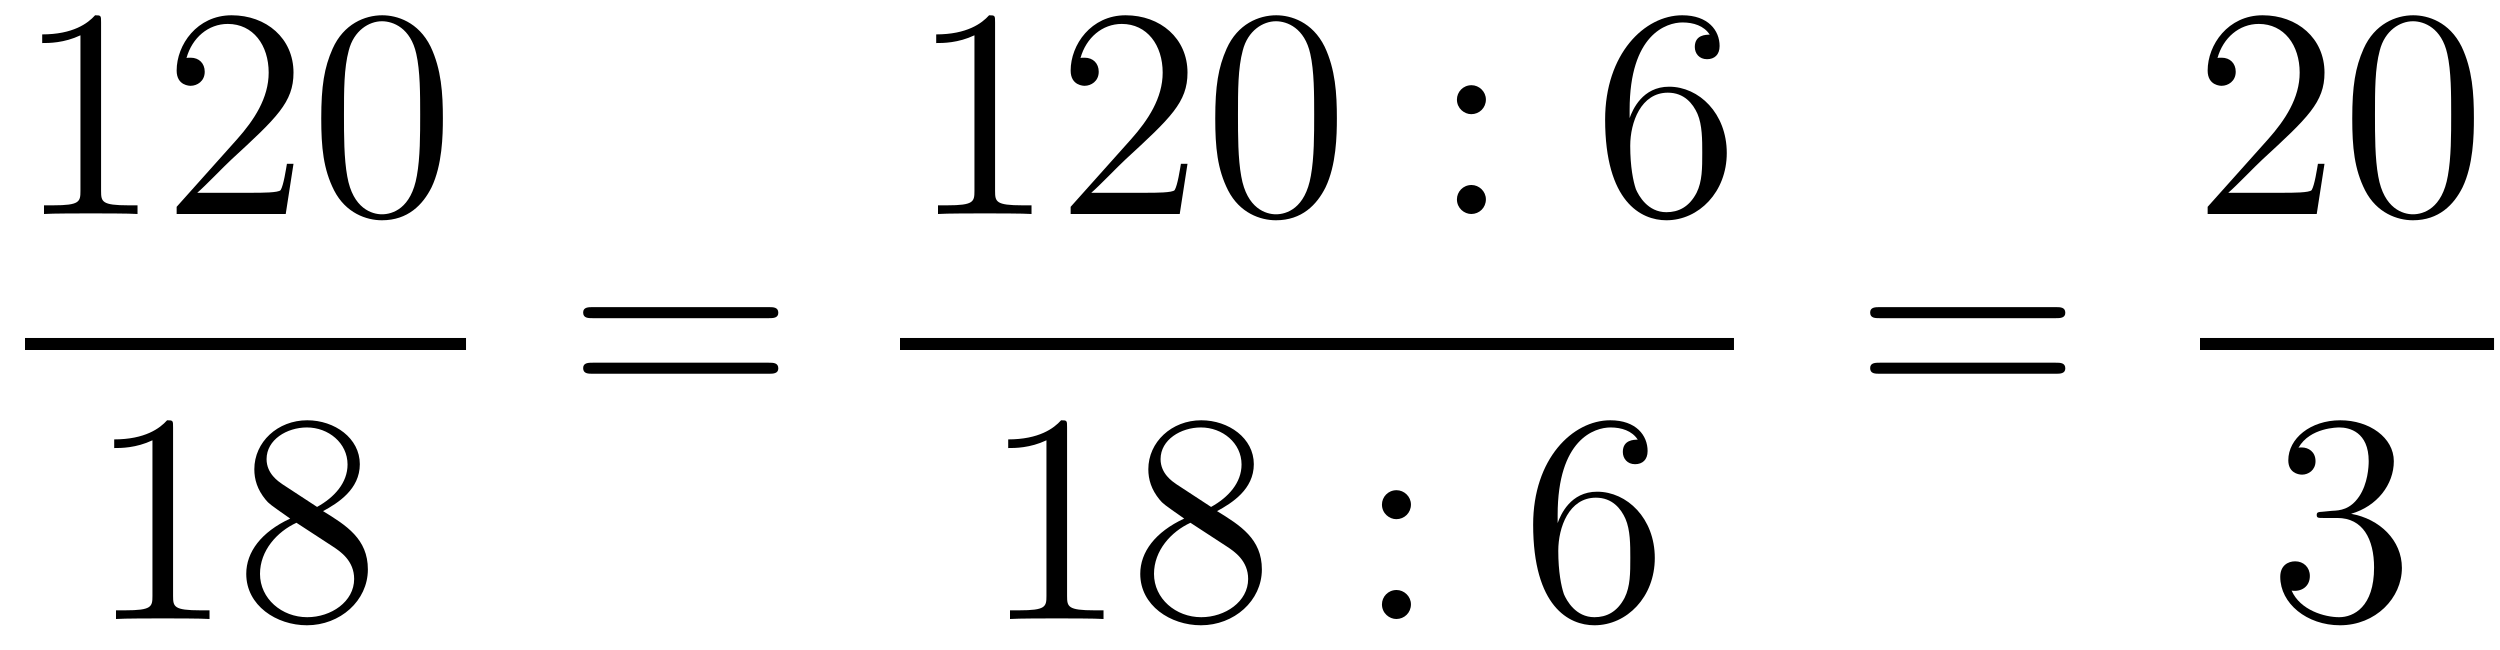
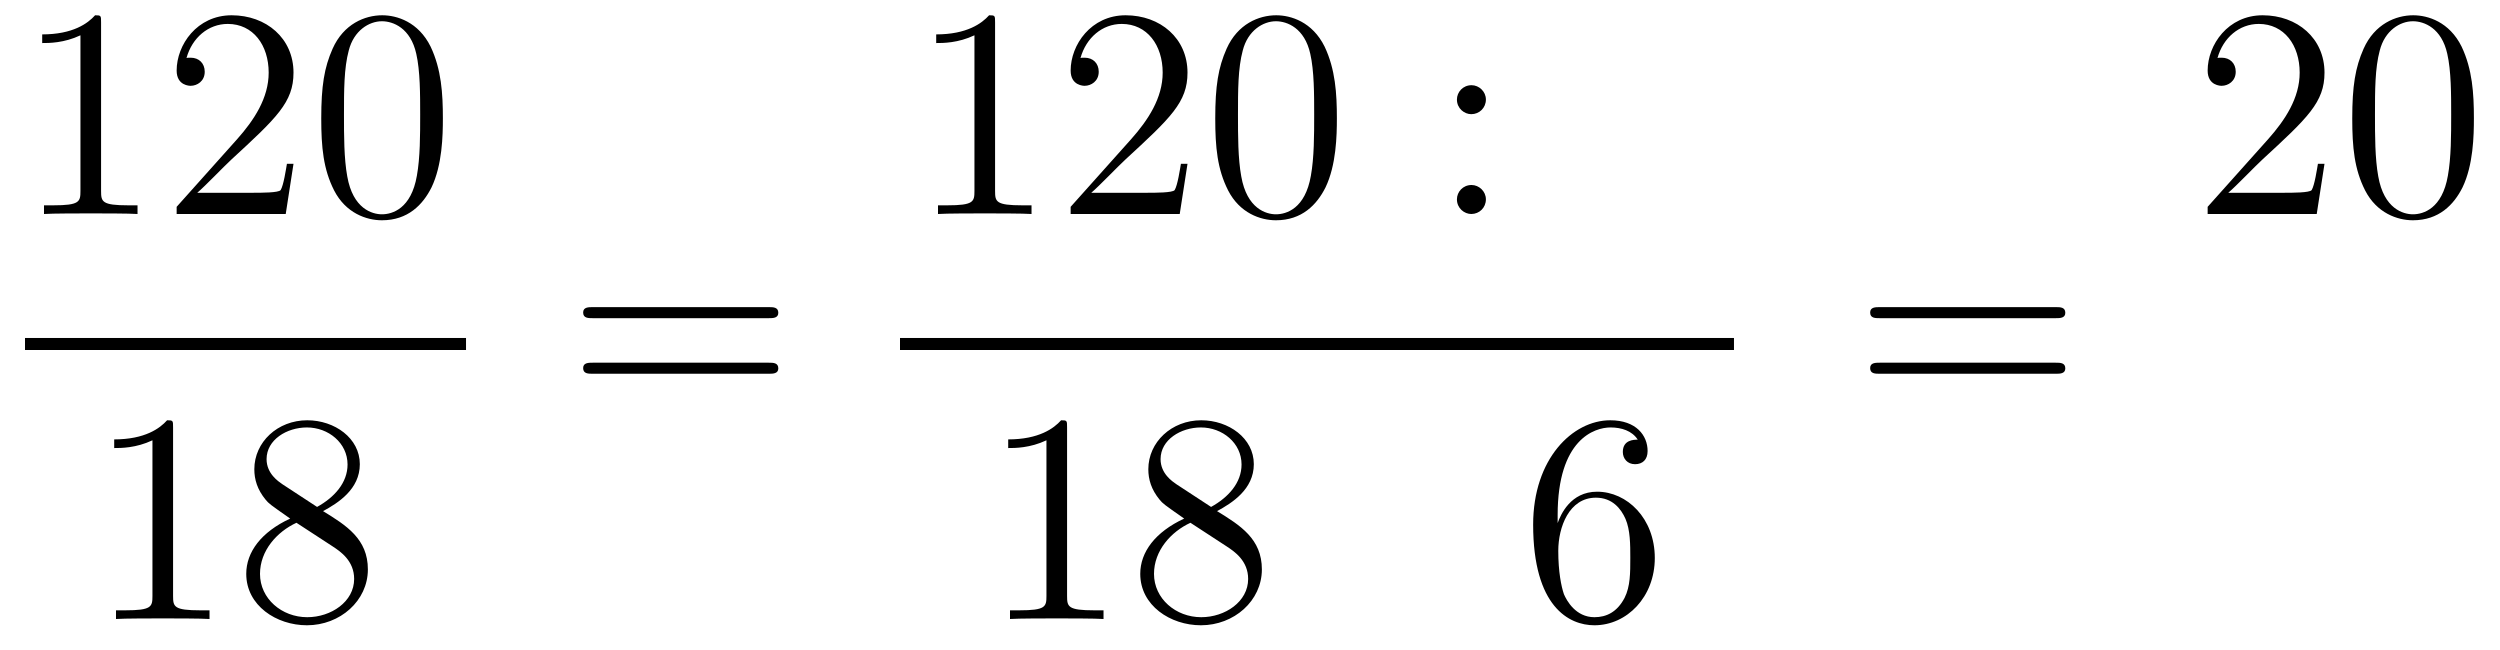
<svg xmlns="http://www.w3.org/2000/svg" height="26pt" version="1.1" viewBox="0 -26 100 26" width="100pt">
  <g id="page1">
    <g transform="matrix(1 0 0 1 -129 641)">
      <path d="M133.043 -666.102C133.043 -666.378 133.043 -666.389 132.804 -666.389C132.517 -666.067 131.919 -665.624 130.688 -665.624V-665.278C130.963 -665.278 131.56 -665.278 132.218 -665.588V-659.36C132.218 -658.93 132.182 -658.787 131.13 -658.787H130.76V-658.44C131.082 -658.464 132.242 -658.464 132.636 -658.464C133.031 -658.464 134.178 -658.464 134.501 -658.44V-658.787H134.131C133.079 -658.787 133.043 -658.93 133.043 -659.36V-666.102ZM140.74 -660.448H140.477C140.441 -660.245 140.345 -659.587 140.226 -659.396C140.142 -659.289 139.461 -659.289 139.102 -659.289H136.891C137.213 -659.564 137.942 -660.329 138.253 -660.616C140.07 -662.289 140.74 -662.911 140.74 -664.094C140.74 -665.469 139.652 -666.389 138.265 -666.389C136.879 -666.389 136.066 -665.206 136.066 -664.178C136.066 -663.568 136.592 -663.568 136.627 -663.568C136.879 -663.568 137.189 -663.747 137.189 -664.13C137.189 -664.465 136.962 -664.692 136.627 -664.692C136.52 -664.692 136.496 -664.692 136.46 -664.68C136.687 -665.493 137.333 -666.043 138.11 -666.043C139.126 -666.043 139.747 -665.194 139.747 -664.094C139.747 -663.078 139.162 -662.193 138.481 -661.428L136.066 -658.727V-658.44H140.429L140.74 -660.448ZM146.715 -662.265C146.715 -663.258 146.655 -664.226 146.225 -665.134C145.735 -666.127 144.874 -666.389 144.289 -666.389C143.595 -666.389 142.746 -666.043 142.304 -665.051C141.969 -664.297 141.85 -663.556 141.85 -662.265C141.85 -661.106 141.934 -660.233 142.364 -659.384C142.83 -658.476 143.655 -658.189 144.277 -658.189C145.317 -658.189 145.914 -658.811 146.261 -659.504C146.691 -660.4 146.715 -661.572 146.715 -662.265ZM144.277 -658.428C143.894 -658.428 143.117 -658.643 142.89 -659.946C142.759 -660.663 142.759 -661.572 142.759 -662.409C142.759 -663.389 142.759 -664.273 142.95 -664.979C143.153 -665.78 143.763 -666.15 144.277 -666.15C144.731 -666.15 145.424 -665.875 145.651 -664.848C145.807 -664.166 145.807 -663.222 145.807 -662.409C145.807 -661.608 145.807 -660.699 145.675 -659.97C145.448 -658.655 144.695 -658.428 144.277 -658.428Z" fill-rule="evenodd" />
      <path d="M130 -653H147.641V-653.481H130" />
      <path d="M135.923 -649.902C135.923 -650.178 135.923 -650.189 135.684 -650.189C135.397 -649.867 134.799 -649.424 133.568 -649.424V-649.078C133.843 -649.078 134.44 -649.078 135.098 -649.388V-643.16C135.098 -642.73 135.062 -642.587 134.01 -642.587H133.64V-642.24C133.962 -642.264 135.122 -642.264 135.516 -642.264C135.911 -642.264 137.058 -642.264 137.381 -642.24V-642.587H137.011C135.959 -642.587 135.923 -642.73 135.923 -643.16V-649.902ZM141.922 -646.555C142.52 -646.878 143.393 -647.428 143.393 -648.432C143.393 -649.472 142.388 -650.189 141.289 -650.189C140.105 -650.189 139.173 -649.317 139.173 -648.229C139.173 -647.823 139.292 -647.416 139.627 -647.01C139.759 -646.854 139.771 -646.842 140.607 -646.257C139.448 -645.719 138.85 -644.918 138.85 -644.045C138.85 -642.778 140.057 -641.989 141.277 -641.989C142.604 -641.989 143.715 -642.969 143.715 -644.224C143.715 -645.444 142.855 -645.982 141.922 -646.555ZM140.296 -647.631C140.141 -647.739 139.663 -648.05 139.663 -648.635C139.663 -649.413 140.476 -649.902 141.277 -649.902C142.137 -649.902 142.902 -649.281 142.902 -648.42C142.902 -647.691 142.377 -647.105 141.683 -646.723L140.296 -647.631ZM140.858 -646.089L142.305 -645.145C142.616 -644.942 143.166 -644.571 143.166 -643.842C143.166 -642.933 142.245 -642.312 141.289 -642.312C140.272 -642.312 139.4 -643.053 139.4 -644.045C139.4 -644.977 140.081 -645.731 140.858 -646.089Z" fill-rule="evenodd" />
      <path d="M159.749 -654.273C159.916 -654.273 160.132 -654.273 160.132 -654.488C160.132 -654.715 159.928 -654.715 159.749 -654.715H152.708C152.541 -654.715 152.326 -654.715 152.326 -654.5C152.326 -654.273 152.529 -654.273 152.708 -654.273H159.749ZM159.749 -652.05C159.916 -652.05 160.132 -652.05 160.132 -652.265C160.132 -652.492 159.928 -652.492 159.749 -652.492H152.708C152.541 -652.492 152.326 -652.492 152.326 -652.277C152.326 -652.05 152.529 -652.05 152.708 -652.05H159.749Z" fill-rule="evenodd" />
      <path d="M168.803 -666.102C168.803 -666.378 168.803 -666.389 168.564 -666.389C168.277 -666.067 167.679 -665.624 166.448 -665.624V-665.278C166.723 -665.278 167.32 -665.278 167.978 -665.588V-659.36C167.978 -658.93 167.942 -658.787 166.89 -658.787H166.52V-658.44C166.842 -658.464 168.002 -658.464 168.396 -658.464C168.791 -658.464 169.938 -658.464 170.261 -658.44V-658.787H169.891C168.839 -658.787 168.803 -658.93 168.803 -659.36V-666.102ZM176.5 -660.448H176.237C176.201 -660.245 176.105 -659.587 175.986 -659.396C175.902 -659.289 175.221 -659.289 174.862 -659.289H172.651C172.973 -659.564 173.702 -660.329 174.013 -660.616C175.83 -662.289 176.5 -662.911 176.5 -664.094C176.5 -665.469 175.412 -666.389 174.025 -666.389C172.639 -666.389 171.826 -665.206 171.826 -664.178C171.826 -663.568 172.352 -663.568 172.387 -663.568C172.639 -663.568 172.949 -663.747 172.949 -664.13C172.949 -664.465 172.722 -664.692 172.387 -664.692C172.28 -664.692 172.256 -664.692 172.22 -664.68C172.447 -665.493 173.093 -666.043 173.87 -666.043C174.886 -666.043 175.507 -665.194 175.507 -664.094C175.507 -663.078 174.922 -662.193 174.241 -661.428L171.826 -658.727V-658.44H176.189L176.5 -660.448ZM182.475 -662.265C182.475 -663.258 182.415 -664.226 181.985 -665.134C181.495 -666.127 180.634 -666.389 180.049 -666.389C179.355 -666.389 178.506 -666.043 178.064 -665.051C177.729 -664.297 177.61 -663.556 177.61 -662.265C177.61 -661.106 177.694 -660.233 178.124 -659.384C178.59 -658.476 179.415 -658.189 180.037 -658.189C181.077 -658.189 181.674 -658.811 182.021 -659.504C182.451 -660.4 182.475 -661.572 182.475 -662.265ZM180.037 -658.428C179.654 -658.428 178.877 -658.643 178.65 -659.946C178.519 -660.663 178.519 -661.572 178.519 -662.409C178.519 -663.389 178.519 -664.273 178.71 -664.979C178.913 -665.78 179.523 -666.15 180.037 -666.15C180.491 -666.15 181.184 -665.875 181.411 -664.848C181.567 -664.166 181.567 -663.222 181.567 -662.409C181.567 -661.608 181.567 -660.699 181.435 -659.97C181.208 -658.655 180.455 -658.428 180.037 -658.428Z" fill-rule="evenodd" />
      <path d="M188.436 -663.018C188.436 -663.341 188.161 -663.592 187.862 -663.592C187.516 -663.592 187.277 -663.317 187.277 -663.018C187.277 -662.66 187.575 -662.433 187.851 -662.433C188.173 -662.433 188.436 -662.684 188.436 -663.018ZM188.436 -659.026C188.436 -659.348 188.161 -659.6 187.862 -659.6C187.516 -659.6 187.277 -659.325 187.277 -659.026C187.277 -658.667 187.575 -658.44 187.851 -658.44C188.173 -658.44 188.436 -658.691 188.436 -659.026Z" fill-rule="evenodd" />
-       <path d="M194.185 -662.6C194.185 -665.624 195.655 -666.102 196.301 -666.102C196.732 -666.102 197.162 -665.971 197.389 -665.613C197.245 -665.613 196.792 -665.613 196.792 -665.122C196.792 -664.859 196.97 -664.632 197.281 -664.632C197.58 -664.632 197.784 -664.812 197.784 -665.158C197.784 -665.78 197.329 -666.389 196.289 -666.389C194.783 -666.389 193.205 -664.848 193.205 -662.217C193.205 -658.93 194.64 -658.189 195.655 -658.189C196.958 -658.189 198.071 -659.325 198.071 -660.879C198.071 -662.468 196.958 -663.532 195.763 -663.532C194.699 -663.532 194.305 -662.612 194.185 -662.277V-662.6ZM195.655 -658.512C194.903 -658.512 194.544 -659.181 194.436 -659.432C194.329 -659.743 194.209 -660.329 194.209 -661.166C194.209 -662.11 194.64 -663.293 195.715 -663.293C196.373 -663.293 196.72 -662.851 196.9 -662.445C197.09 -662.002 197.09 -661.405 197.09 -660.891C197.09 -660.281 197.09 -659.743 196.864 -659.289C196.564 -658.715 196.134 -658.512 195.655 -658.512Z" fill-rule="evenodd" />
      <path d="M165 -653H198.359V-653.481H165" />
      <path d="M171.683 -649.902C171.683 -650.178 171.683 -650.189 171.444 -650.189C171.157 -649.867 170.559 -649.424 169.328 -649.424V-649.078C169.603 -649.078 170.2 -649.078 170.858 -649.388V-643.16C170.858 -642.73 170.822 -642.587 169.77 -642.587H169.4V-642.24C169.722 -642.264 170.882 -642.264 171.276 -642.264C171.671 -642.264 172.818 -642.264 173.141 -642.24V-642.587H172.771C171.719 -642.587 171.683 -642.73 171.683 -643.16V-649.902ZM177.682 -646.555C178.28 -646.878 179.153 -647.428 179.153 -648.432C179.153 -649.472 178.148 -650.189 177.049 -650.189C175.865 -650.189 174.933 -649.317 174.933 -648.229C174.933 -647.823 175.052 -647.416 175.387 -647.01C175.519 -646.854 175.531 -646.842 176.367 -646.257C175.208 -645.719 174.61 -644.918 174.61 -644.045C174.61 -642.778 175.817 -641.989 177.037 -641.989C178.364 -641.989 179.475 -642.969 179.475 -644.224C179.475 -645.444 178.615 -645.982 177.682 -646.555ZM176.056 -647.631C175.901 -647.739 175.423 -648.05 175.423 -648.635C175.423 -649.413 176.236 -649.902 177.037 -649.902C177.897 -649.902 178.662 -649.281 178.662 -648.42C178.662 -647.691 178.137 -647.105 177.443 -646.723L176.056 -647.631ZM176.618 -646.089L178.065 -645.145C178.376 -644.942 178.926 -644.571 178.926 -643.842C178.926 -642.933 178.005 -642.312 177.049 -642.312C176.032 -642.312 175.16 -643.053 175.16 -644.045C175.16 -644.977 175.841 -645.731 176.618 -646.089Z" fill-rule="evenodd" />
-       <path d="M185.438 -646.818C185.438 -647.141 185.163 -647.392 184.863 -647.392C184.517 -647.392 184.278 -647.117 184.278 -646.818C184.278 -646.46 184.577 -646.233 184.852 -646.233C185.174 -646.233 185.438 -646.484 185.438 -646.818ZM185.438 -642.826C185.438 -643.148 185.163 -643.4 184.863 -643.4C184.517 -643.4 184.278 -643.125 184.278 -642.826C184.278 -642.467 184.577 -642.24 184.852 -642.24C185.174 -642.24 185.438 -642.491 185.438 -642.826Z" fill-rule="evenodd" />
      <path d="M191.306 -646.4C191.306 -649.424 192.776 -649.902 193.422 -649.902C193.853 -649.902 194.282 -649.771 194.51 -649.413C194.366 -649.413 193.913 -649.413 193.913 -648.922C193.913 -648.659 194.092 -648.432 194.402 -648.432C194.701 -648.432 194.904 -648.612 194.904 -648.958C194.904 -649.58 194.45 -650.189 193.41 -650.189C191.904 -650.189 190.326 -648.648 190.326 -646.017C190.326 -642.73 191.761 -641.989 192.776 -641.989C194.08 -641.989 195.192 -643.125 195.192 -644.679C195.192 -646.268 194.08 -647.332 192.884 -647.332C191.82 -647.332 191.426 -646.412 191.306 -646.077V-646.4ZM192.776 -642.312C192.024 -642.312 191.665 -642.981 191.557 -643.232C191.45 -643.543 191.331 -644.129 191.331 -644.966C191.331 -645.91 191.761 -647.093 192.836 -647.093C193.494 -647.093 193.841 -646.651 194.02 -646.245C194.212 -645.802 194.212 -645.205 194.212 -644.691C194.212 -644.081 194.212 -643.543 193.985 -643.089C193.685 -642.515 193.255 -642.312 192.776 -642.312Z" fill-rule="evenodd" />
      <path d="M211.229 -654.273C211.397 -654.273 211.612 -654.273 211.612 -654.488C211.612 -654.715 211.409 -654.715 211.229 -654.715H204.188C204.02 -654.715 203.806 -654.715 203.806 -654.5C203.806 -654.273 204.008 -654.273 204.188 -654.273H211.229ZM211.229 -652.05C211.397 -652.05 211.612 -652.05 211.612 -652.265C211.612 -652.492 211.409 -652.492 211.229 -652.492H204.188C204.02 -652.492 203.806 -652.492 203.806 -652.277C203.806 -652.05 204.008 -652.05 204.188 -652.05H211.229Z" fill-rule="evenodd" />
      <path d="M221.98 -660.448H221.717C221.681 -660.245 221.585 -659.587 221.466 -659.396C221.382 -659.289 220.7 -659.289 220.342 -659.289H218.131C218.454 -659.564 219.182 -660.329 219.493 -660.616C221.31 -662.289 221.98 -662.911 221.98 -664.094C221.98 -665.469 220.892 -666.389 219.505 -666.389C218.119 -666.389 217.306 -665.206 217.306 -664.178C217.306 -663.568 217.832 -663.568 217.867 -663.568C218.119 -663.568 218.429 -663.747 218.429 -664.13C218.429 -664.465 218.202 -664.692 217.867 -664.692C217.76 -664.692 217.736 -664.692 217.7 -664.68C217.927 -665.493 218.573 -666.043 219.35 -666.043C220.366 -666.043 220.987 -665.194 220.987 -664.094C220.987 -663.078 220.402 -662.193 219.721 -661.428L217.306 -658.727V-658.44H221.669L221.98 -660.448ZM227.956 -662.265C227.956 -663.258 227.896 -664.226 227.465 -665.134C226.975 -666.127 226.115 -666.389 225.529 -666.389C224.836 -666.389 223.986 -666.043 223.544 -665.051C223.21 -664.297 223.09 -663.556 223.09 -662.265C223.09 -661.106 223.174 -660.233 223.604 -659.384C224.07 -658.476 224.896 -658.189 225.517 -658.189C226.556 -658.189 227.154 -658.811 227.501 -659.504C227.932 -660.4 227.956 -661.572 227.956 -662.265ZM225.517 -658.428C225.134 -658.428 224.357 -658.643 224.13 -659.946C223.999 -660.663 223.999 -661.572 223.999 -662.409C223.999 -663.389 223.999 -664.273 224.19 -664.979C224.393 -665.78 225.002 -666.15 225.517 -666.15C225.971 -666.15 226.664 -665.875 226.891 -664.848C227.047 -664.166 227.047 -663.222 227.047 -662.409C227.047 -661.608 227.047 -660.699 226.915 -659.97C226.688 -658.655 225.935 -658.428 225.517 -658.428Z" fill-rule="evenodd" />
-       <path d="M217 -653H228.762V-653.481H217" />
-       <path d="M221.92 -646.532C221.717 -646.52 221.669 -646.507 221.669 -646.4C221.669 -646.281 221.729 -646.281 221.944 -646.281H222.493C223.51 -646.281 223.963 -645.444 223.963 -644.296C223.963 -642.73 223.151 -642.312 222.565 -642.312C221.992 -642.312 221.011 -642.587 220.664 -643.376C221.047 -643.316 221.394 -643.531 221.394 -643.961C221.394 -644.308 221.142 -644.547 220.808 -644.547C220.52 -644.547 220.21 -644.38 220.21 -643.926C220.21 -642.862 221.274 -641.989 222.601 -641.989C224.023 -641.989 225.076 -643.077 225.076 -644.284C225.076 -645.384 224.191 -646.245 223.043 -646.448C224.083 -646.747 224.753 -647.619 224.753 -648.552C224.753 -649.496 223.772 -650.189 222.613 -650.189C221.418 -650.189 220.532 -649.46 220.532 -648.588C220.532 -648.109 220.903 -648.014 221.083 -648.014C221.334 -648.014 221.621 -648.193 221.621 -648.552C221.621 -648.934 221.334 -649.102 221.071 -649.102C220.999 -649.102 220.975 -649.102 220.939 -649.09C221.394 -649.902 222.517 -649.902 222.577 -649.902C222.972 -649.902 223.748 -649.723 223.748 -648.552C223.748 -648.325 223.712 -647.655 223.366 -647.141C223.008 -646.615 222.601 -646.579 222.278 -646.567L221.92 -646.532Z" fill-rule="evenodd" />
+       <path d="M217 -653V-653.481H217" />
    </g>
  </g>
</svg>